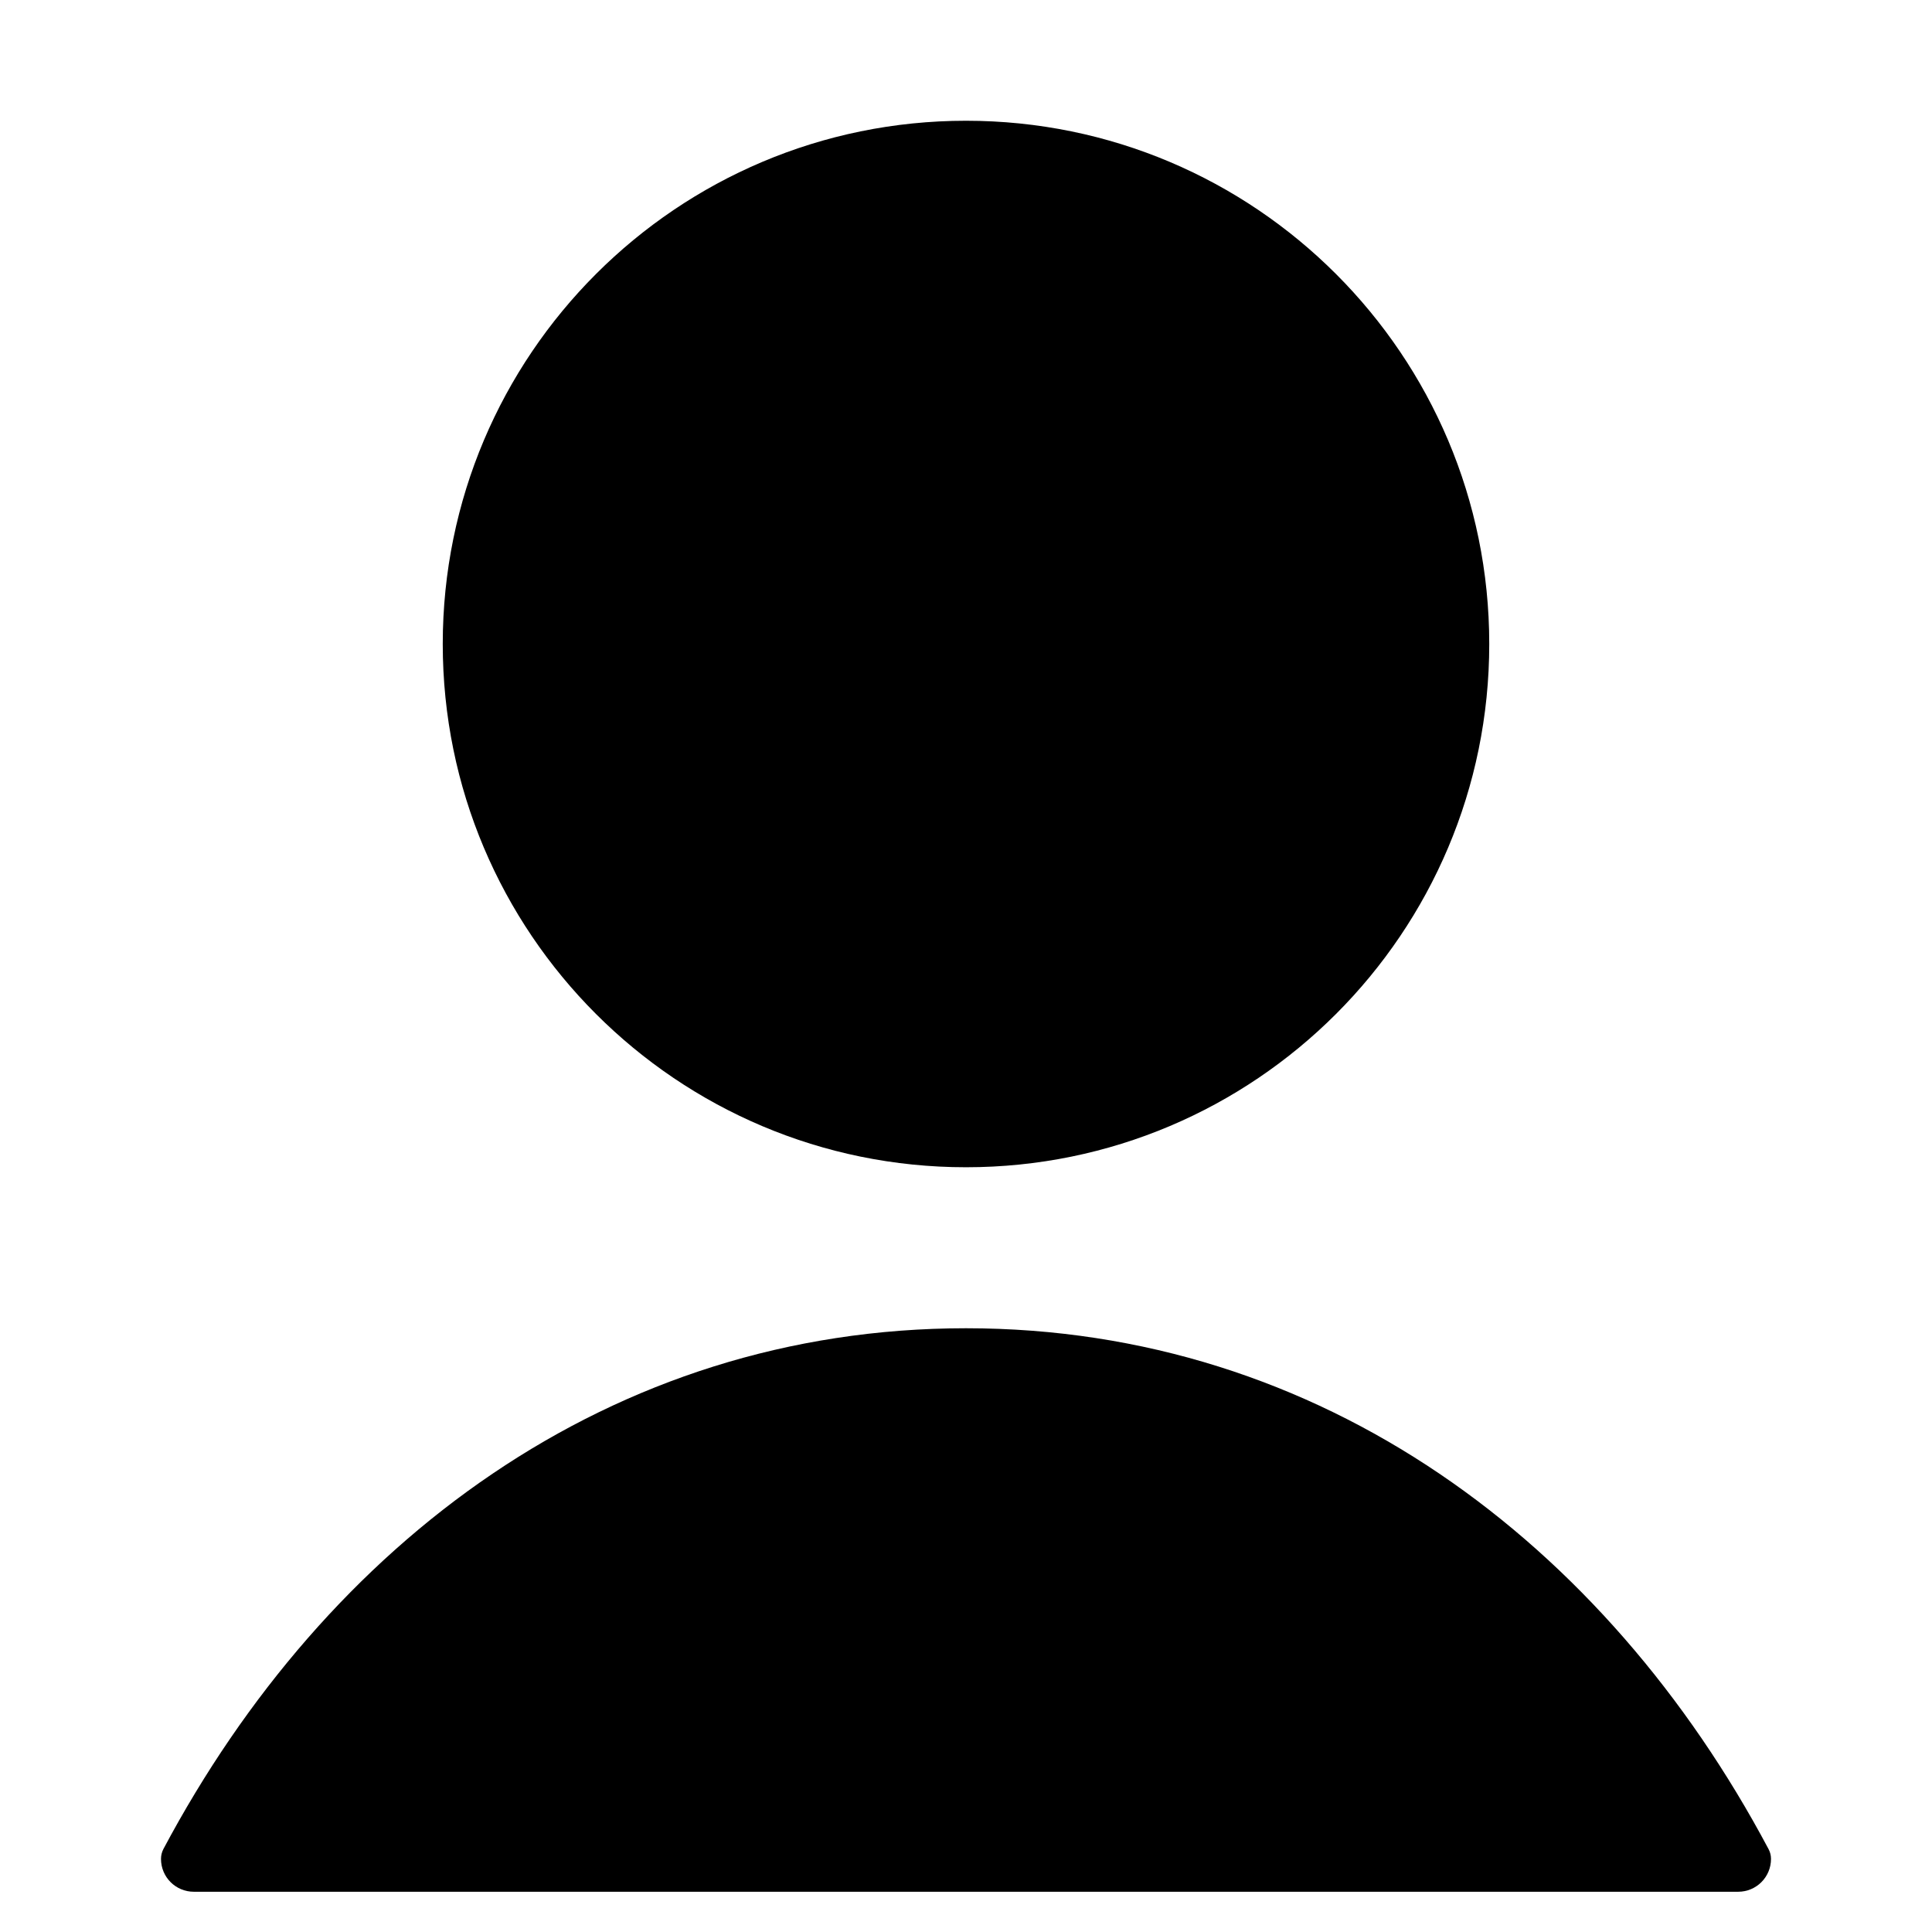
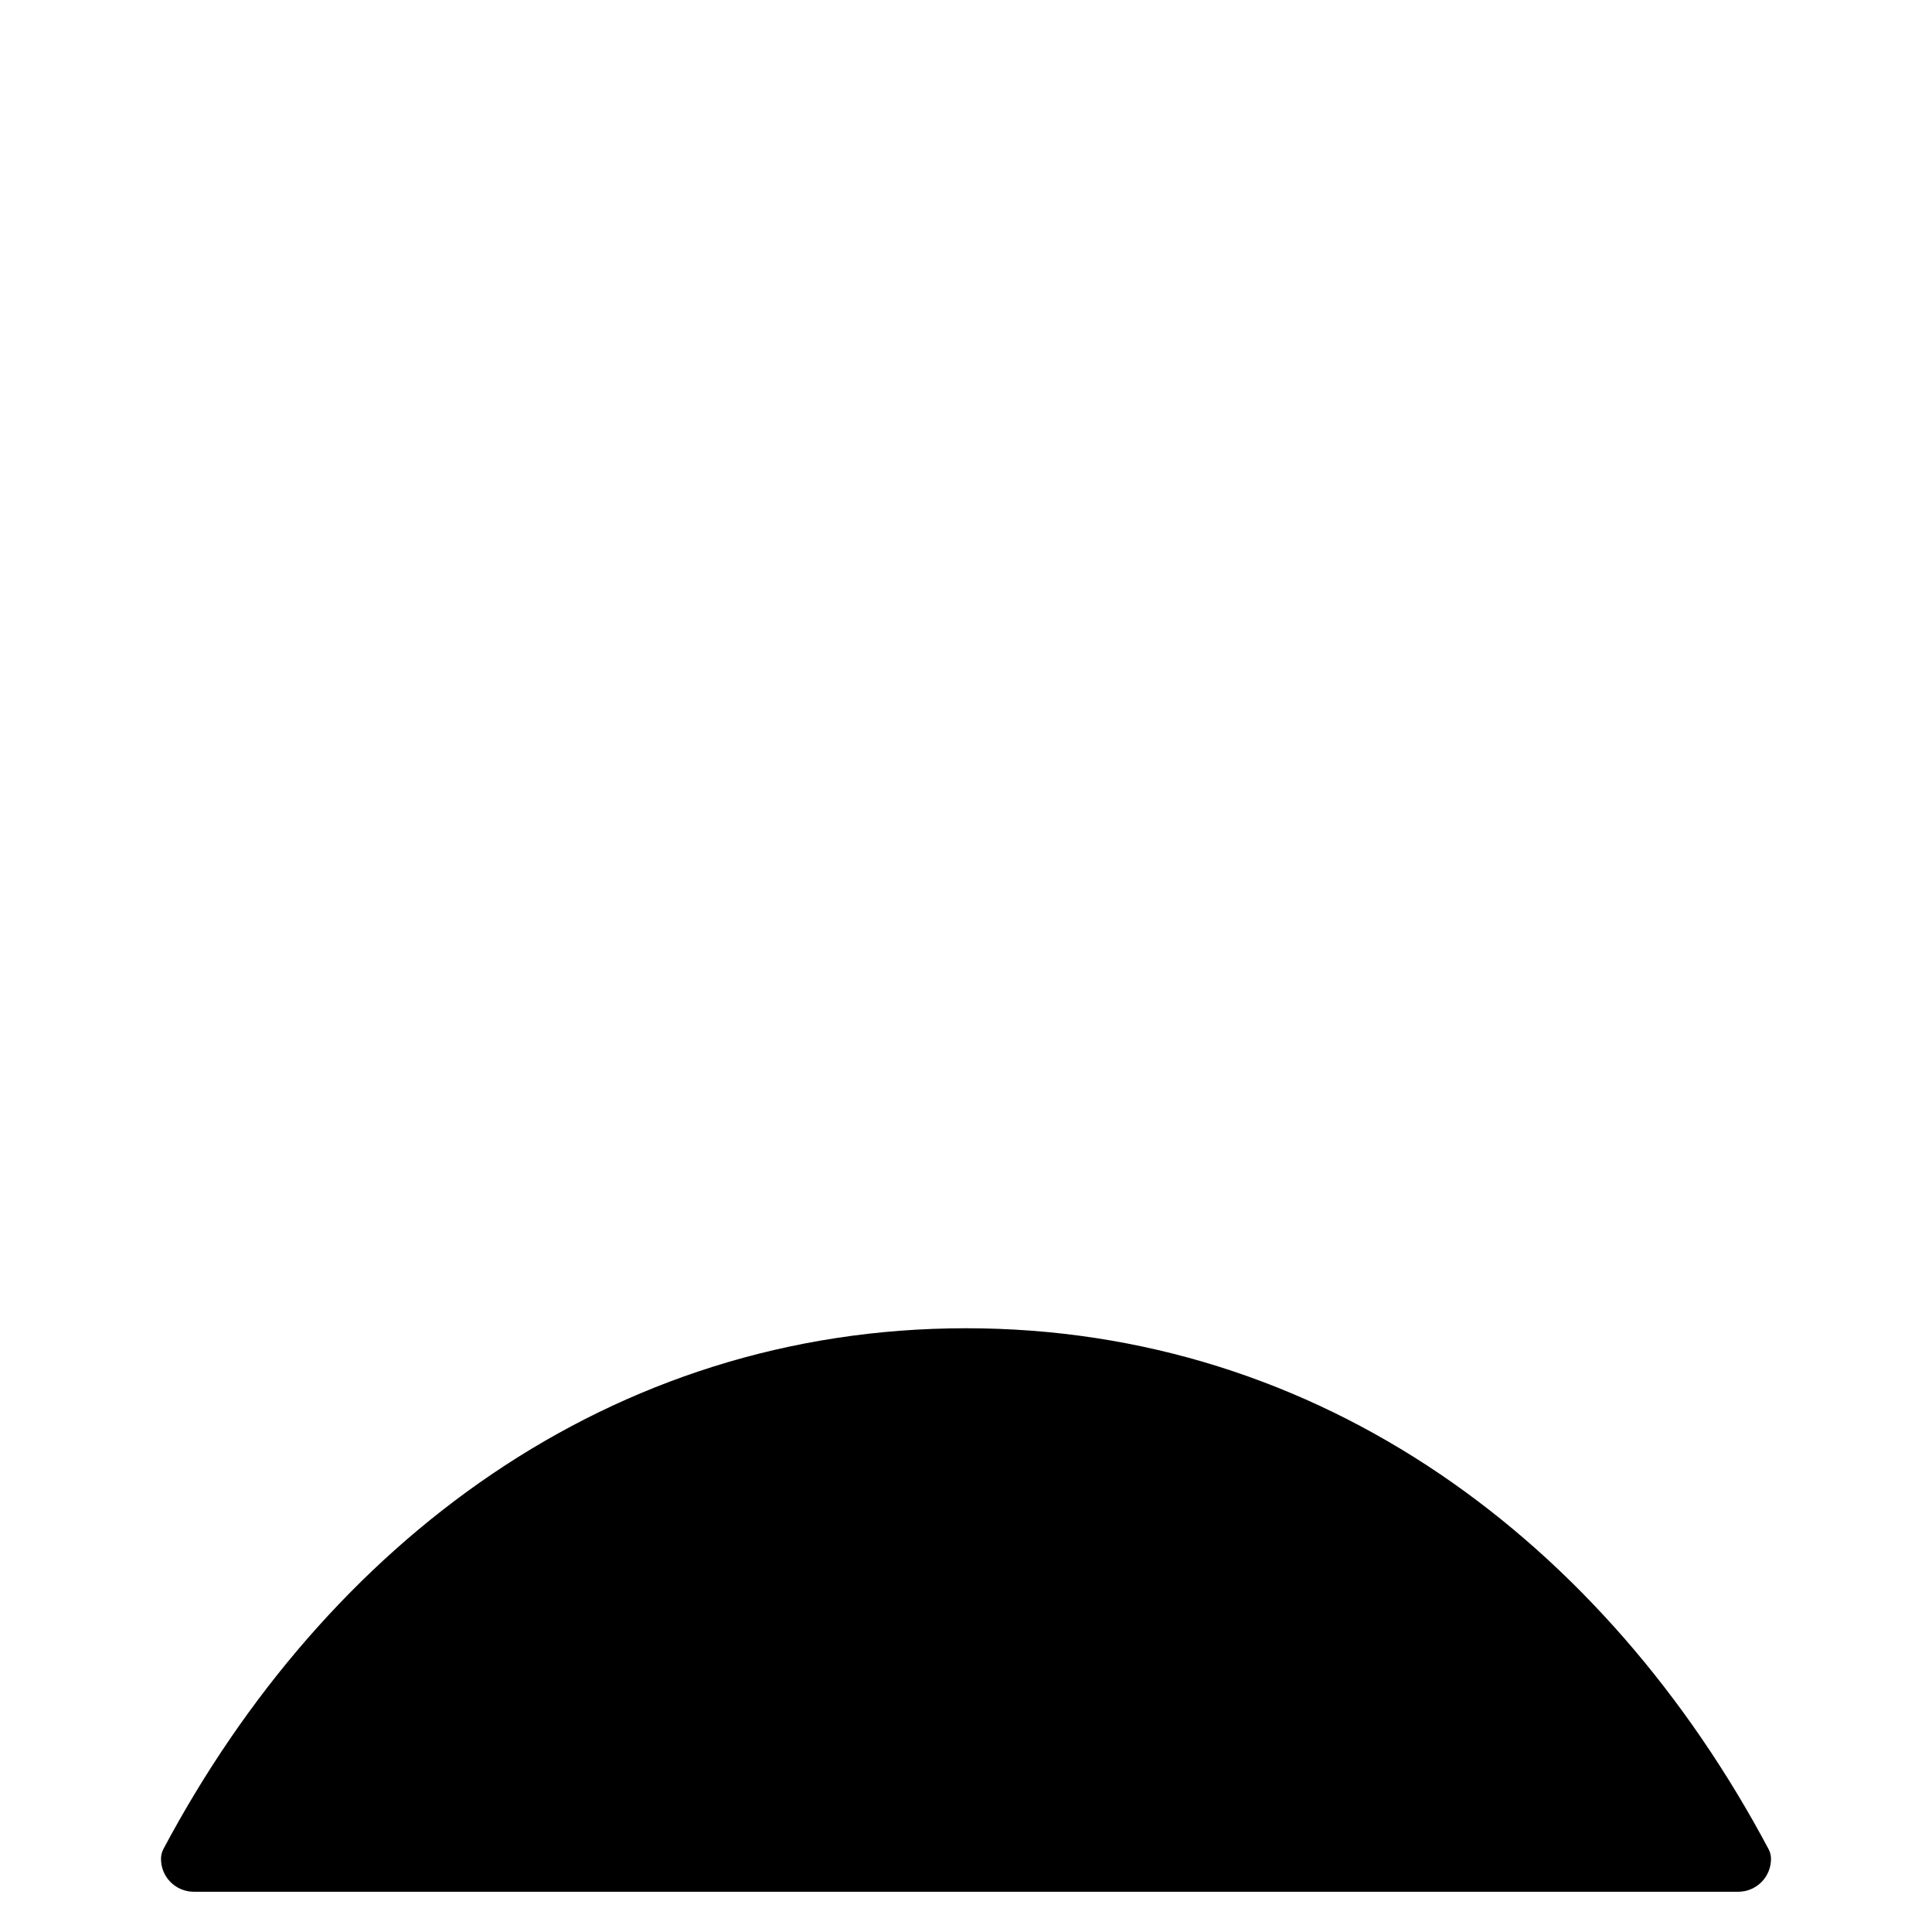
<svg xmlns="http://www.w3.org/2000/svg" viewBox="0 0 24 24" fill="currentColor">
-   <path d="M12 1.5C8.41 1.5 5.5 4.41 5.5 8C5.5 11.59 8.41 14.5 12 14.5C15.59 14.5 18.5 11.59 18.5 8C18.5 4.41 15.59 1.5 12 1.5Z" />
  <path d="M12 16.5C7.582 16.5 4.056 19.163 2.03 22.969C2.01 23.008 2 23.049 2 23.092C2 23.318 2.182 23.5 2.408 23.5H21.592C21.818 23.5 22 23.318 22 23.092C22 23.049 21.99 23.008 21.969 22.969C19.944 19.163 16.418 16.5 12 16.5Z" />
</svg>